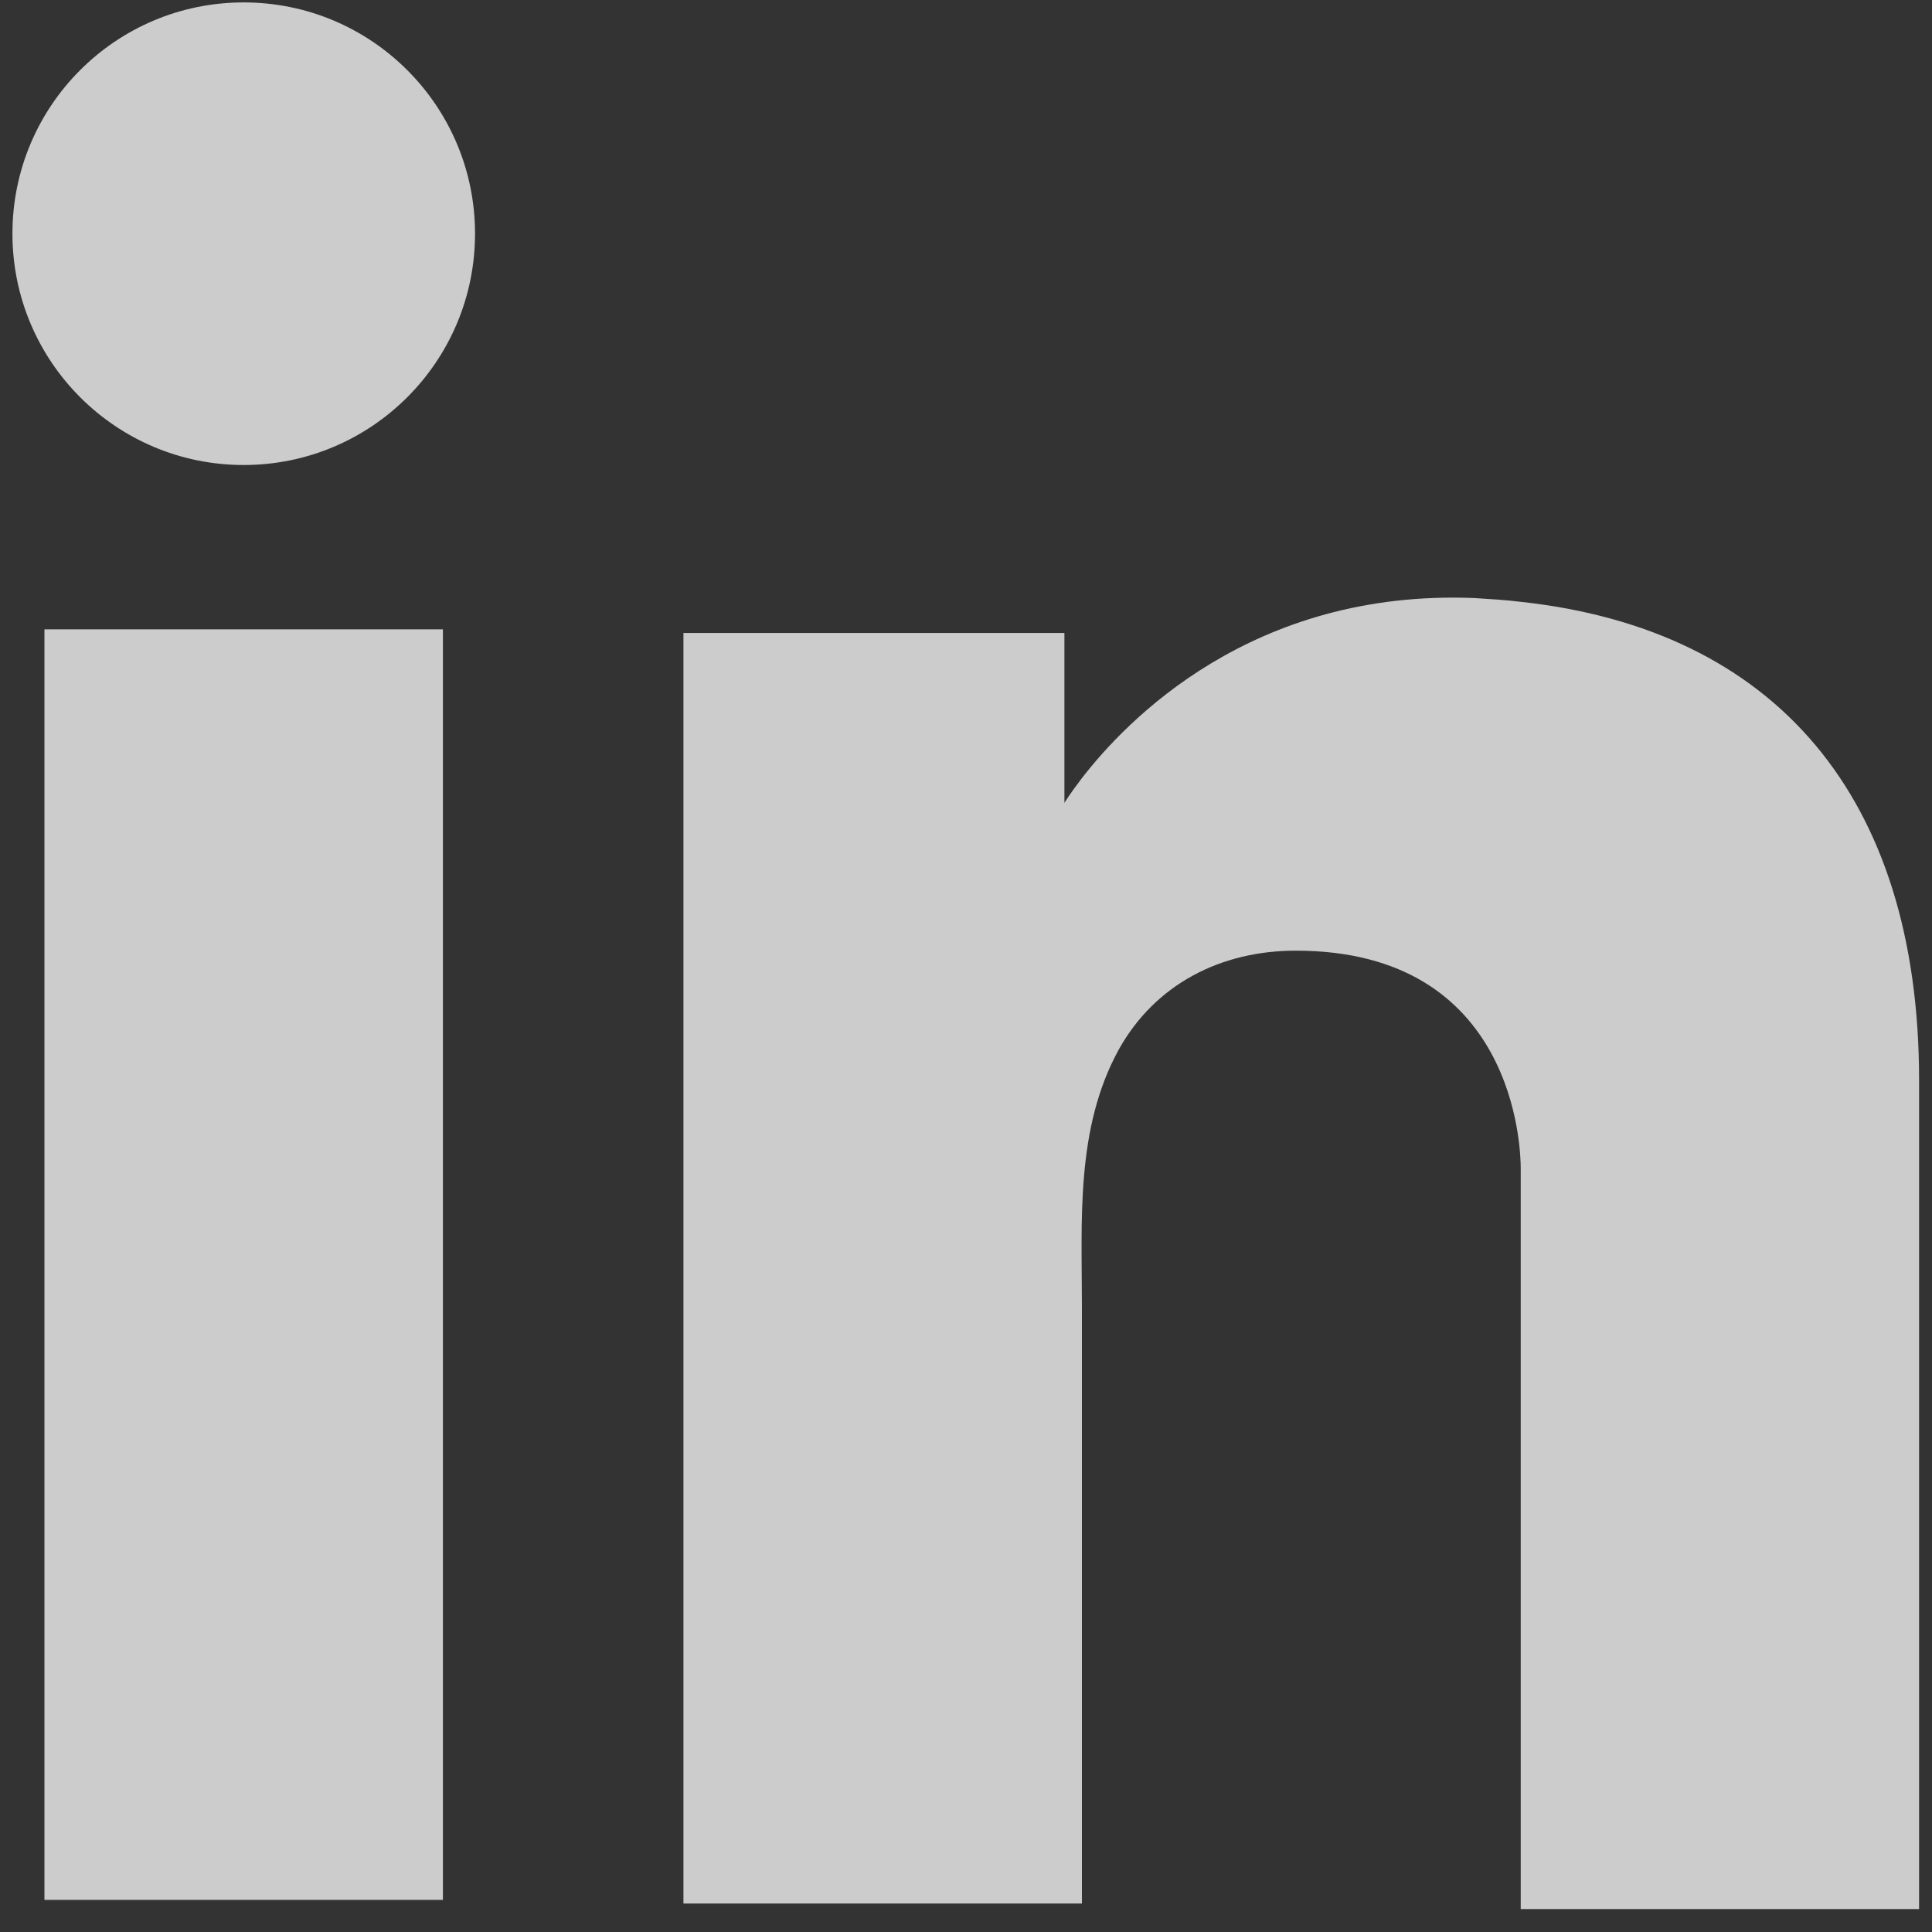
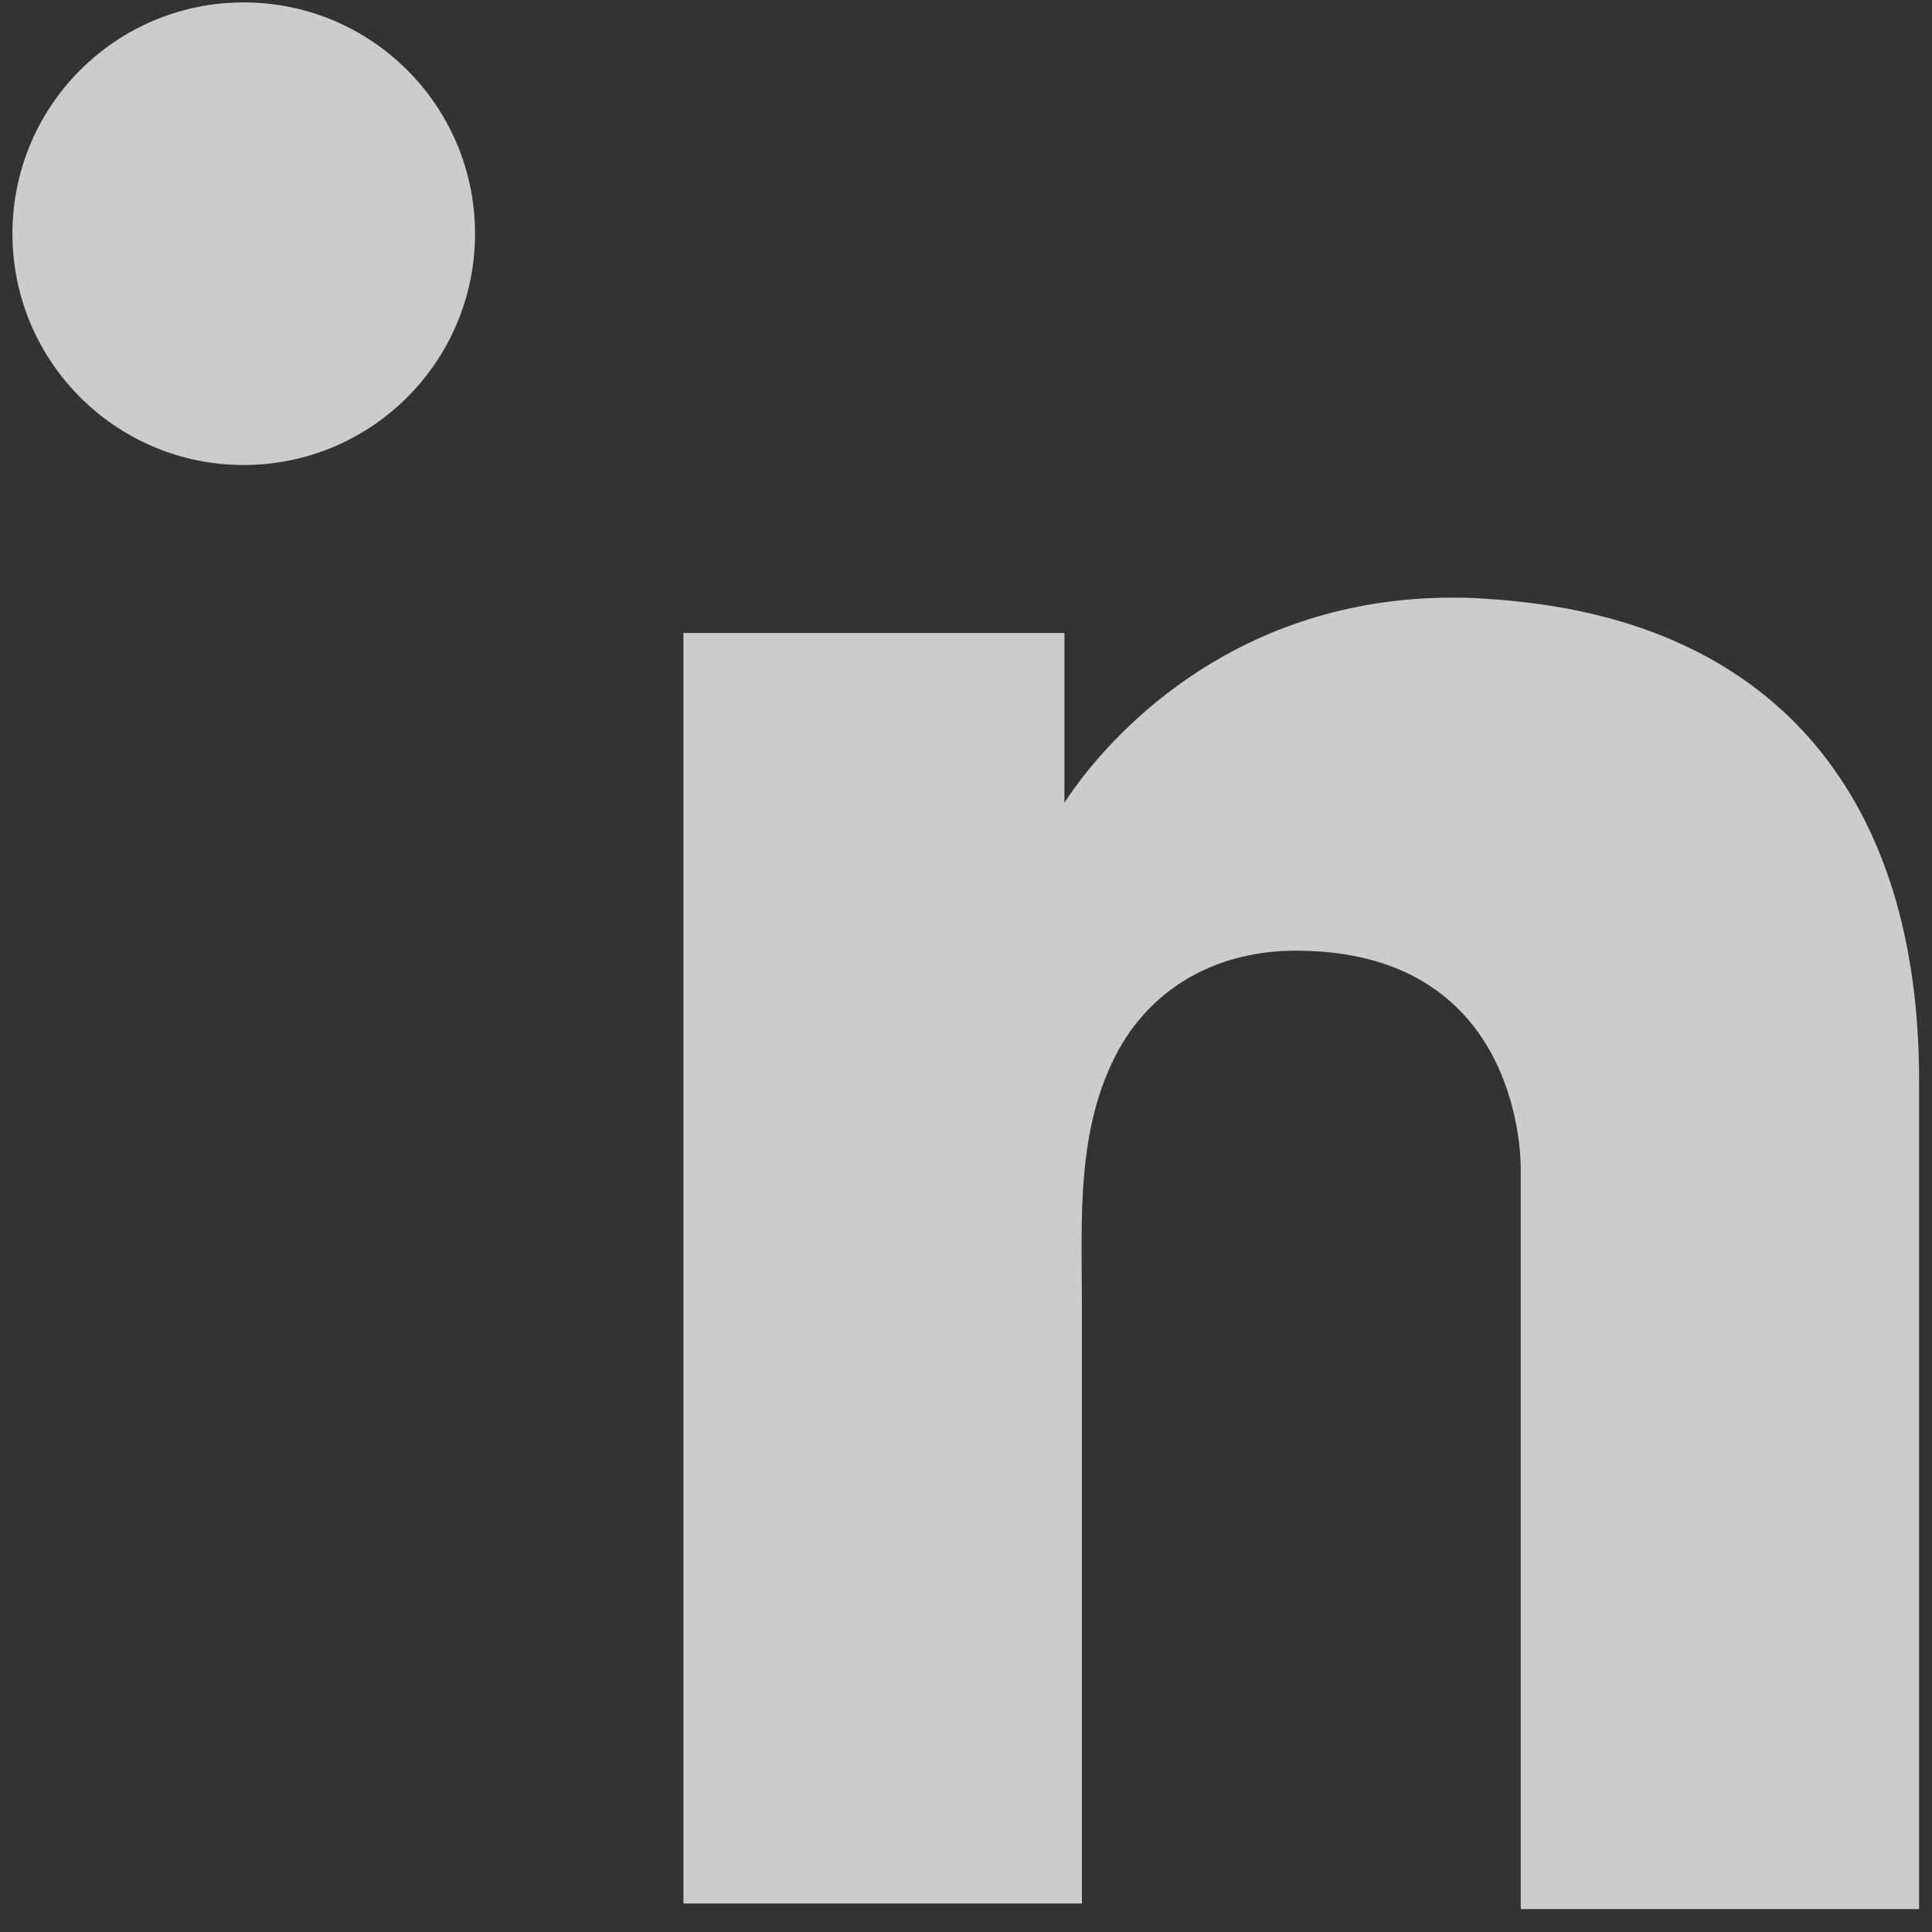
<svg xmlns="http://www.w3.org/2000/svg" width="16" height="16" viewBox="0 0 16 16" fill="none">
  <rect x="0" y="0" width="16" height="16" fill="#333333" stroke="none" />
  <g opacity="0.8">
-     <path d="M3.668 5.212H0.368V15.734H3.668V5.212Z" fill="#F2F2F2" />
    <path d="M12.594 4.984C12.472 4.969 12.343 4.961 12.214 4.953C10.366 4.877 9.325 5.972 8.96 6.444C8.861 6.573 8.815 6.649 8.815 6.649V5.242H5.66V15.764H8.815H8.96C8.96 14.692 8.96 13.628 8.96 12.556C8.96 11.978 8.96 11.4 8.96 10.823C8.96 10.108 8.906 9.348 9.264 8.694C9.568 8.147 10.115 7.873 10.731 7.873C12.556 7.873 12.594 9.523 12.594 9.675C12.594 9.682 12.594 9.69 12.594 9.69V15.81H15.893V8.945C15.893 6.596 14.7 5.212 12.594 4.984Z" fill="#F2F2F2" />
    <path d="M2.018 3.851C3.076 3.851 3.934 2.993 3.934 1.935C3.934 0.877 3.076 0.02 2.018 0.02C0.96 0.02 0.103 0.877 0.103 1.935C0.103 2.993 0.96 3.851 2.018 3.851Z" fill="#F2F2F2" />
  </g>
</svg>